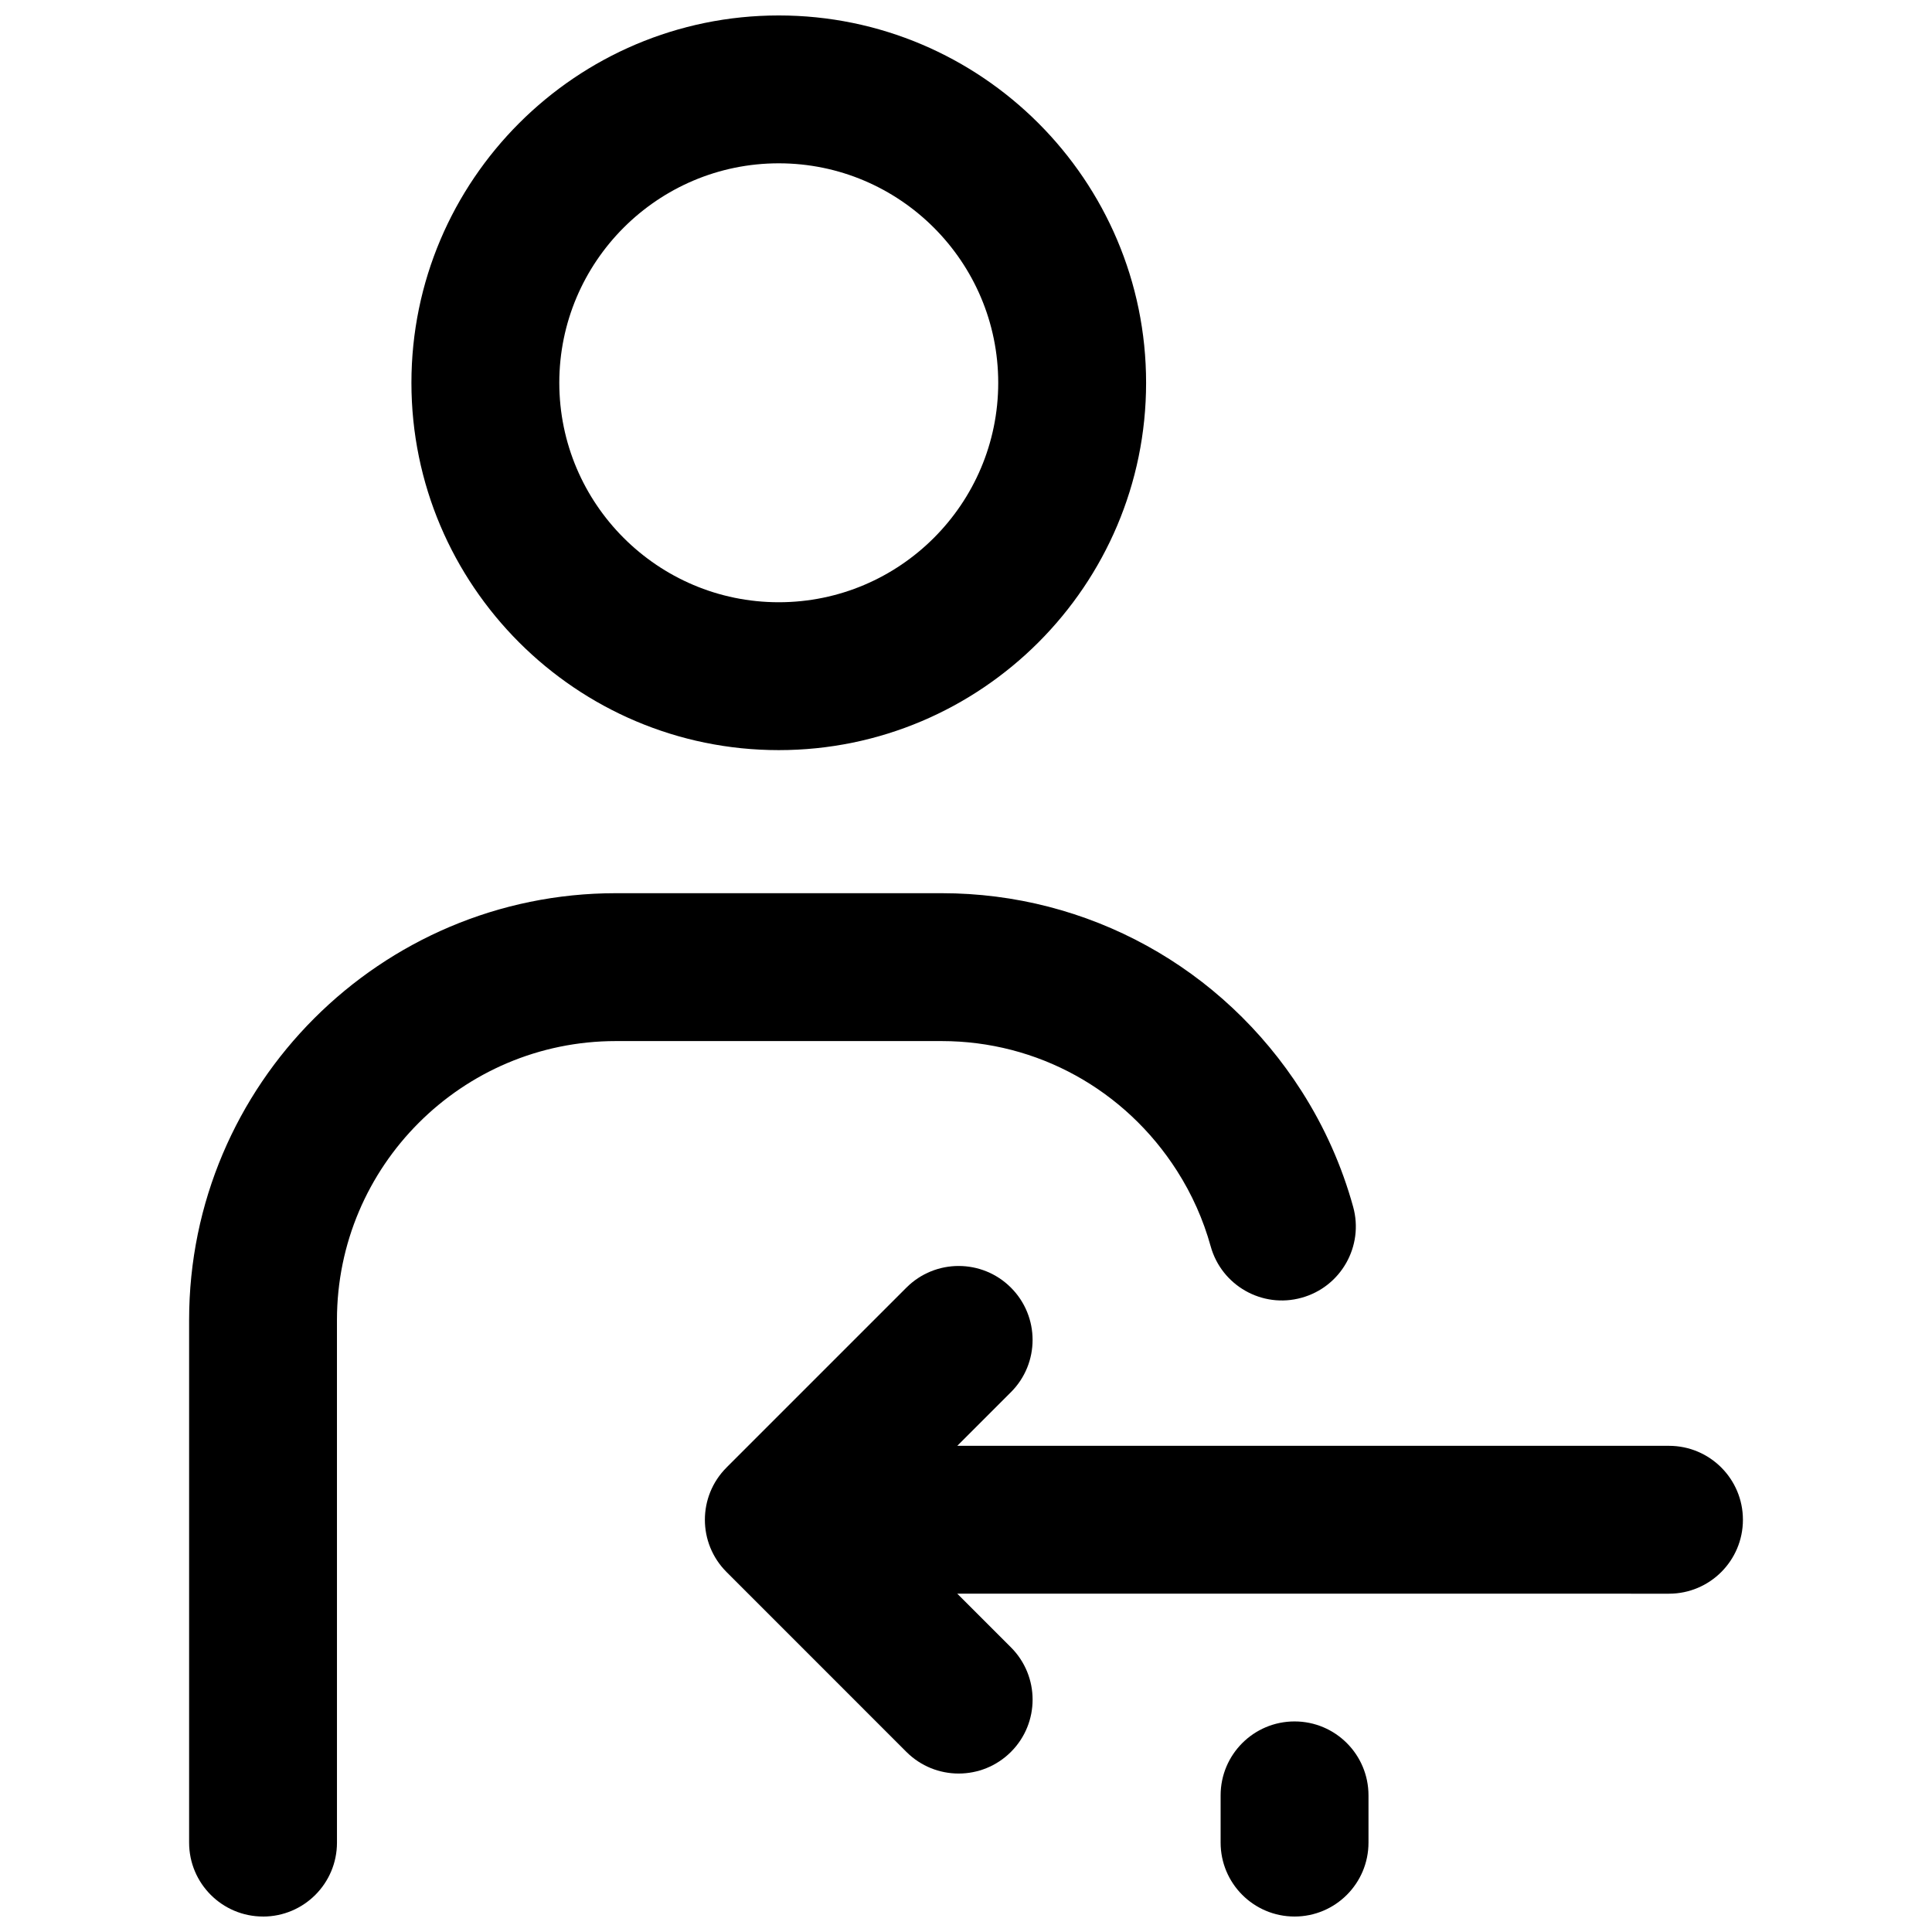
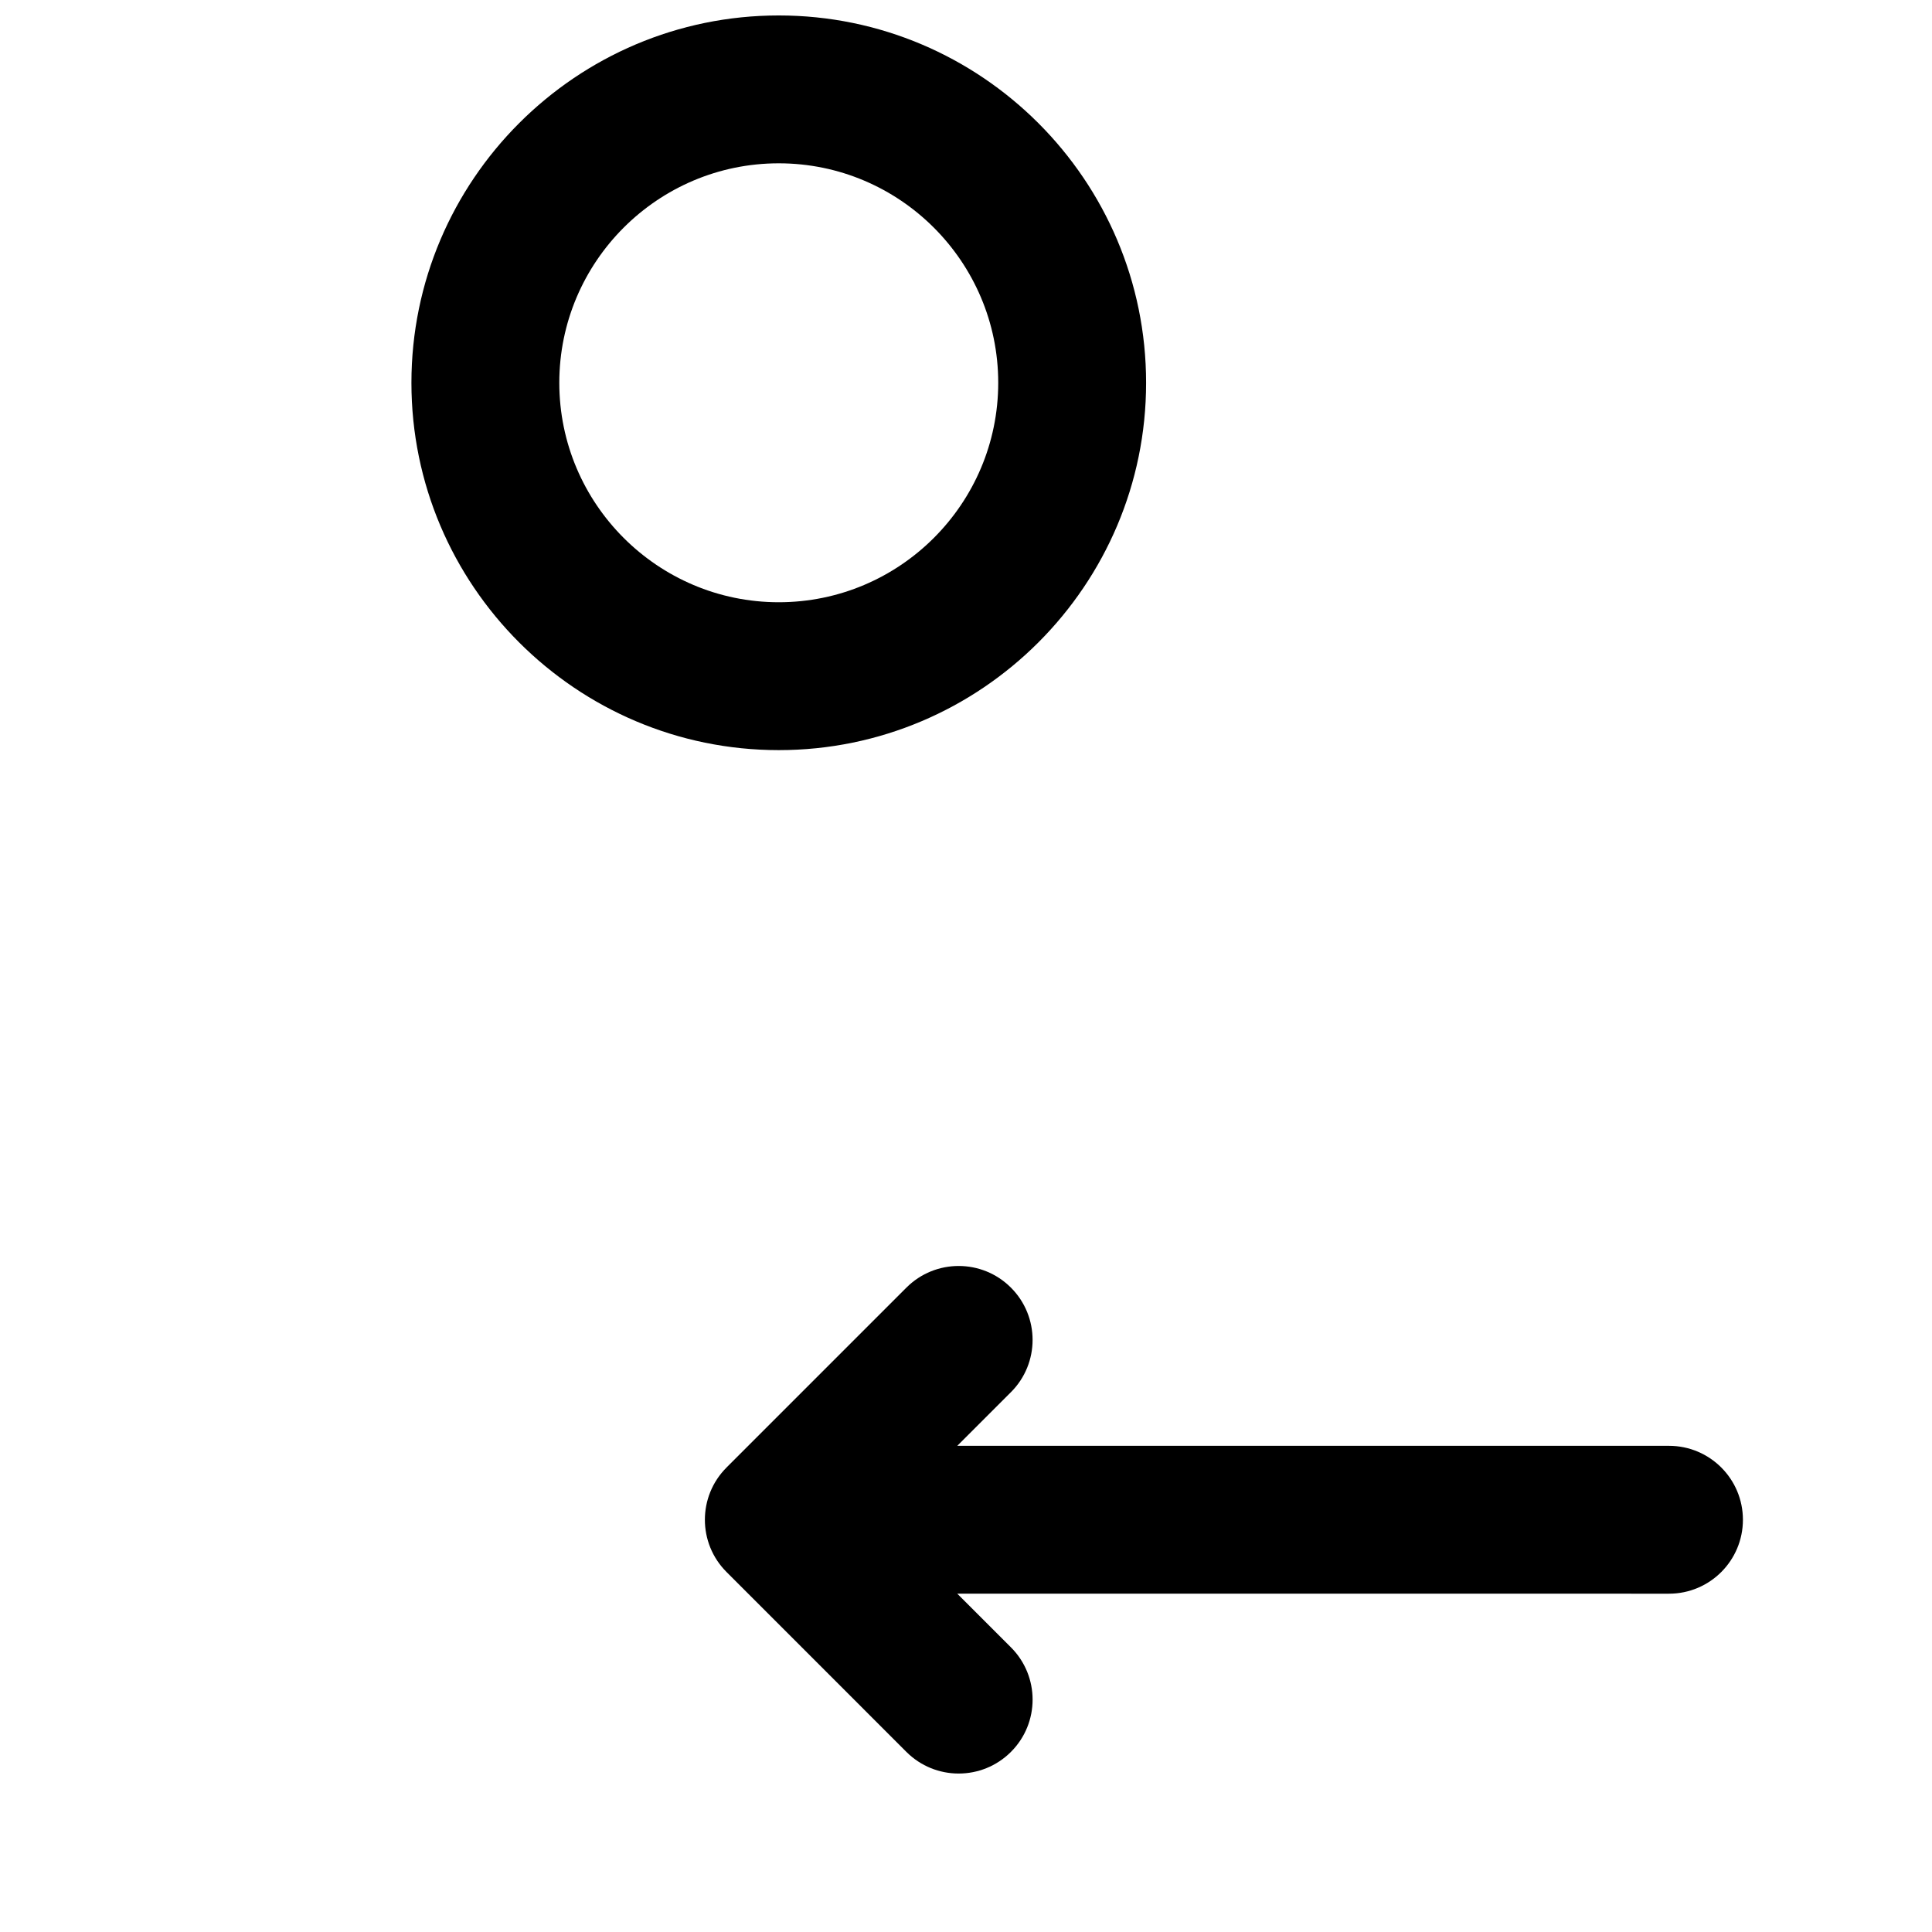
<svg xmlns="http://www.w3.org/2000/svg" width="800px" height="800px" version="1.1" viewBox="144 144 512 512">
  <defs>
    <clipPath id="c">
      <path d="m253 148.09h195v194.91h-195z" />
    </clipPath>
    <clipPath id="b">
-       <path d="m194 380h310v271.9h-310z" />
-     </clipPath>
+       </clipPath>
    <clipPath id="a">
-       <path d="m467 600h40v51.902h-40z" />
+       <path d="m467 600v51.902h-40z" />
    </clipPath>
  </defs>
  <g clip-path="url(#c)">
    <path d="m350.38 342.79c-53.68 0-97.348-43.668-97.348-97.348 0.004-53.68 43.672-97.348 97.348-97.348 53.68 0 97.348 43.668 97.348 97.348 0 53.676-43.668 97.348-97.348 97.348zm0-155.51c-32.07 0-58.16 26.09-58.16 58.16s26.09 58.16 58.16 58.16c32.07 0 58.16-26.09 58.16-58.16 0.004-32.066-26.09-58.16-58.16-58.16z" />
  </g>
  <g clip-path="url(#b)">
-     <path d="m213.71 651.9c-10.82 0-19.594-8.773-19.594-19.594v-138.51c0-62.359 50.734-113.09 113.09-113.09h86.359c38.738 0 74.395 19.621 95.383 52.48 6.066 9.504 10.66 19.812 13.648 30.625 2.887 10.422-3.231 21.223-13.66 24.105-10.41 2.906-21.223-3.223-24.105-13.66-1.953-7.043-4.949-13.766-8.918-19.973-13.75-21.535-37.059-34.387-62.348-34.387h-86.359c-40.754 0-73.91 33.156-73.91 73.91l0.004 138.51c0 10.82-8.773 19.59-19.594 19.59z" />
-   </g>
+     </g>
  <g clip-path="url(#a)">
-     <path d="m487.07 651.9c-10.82 0-19.594-8.773-19.594-19.594v-12.516c0-10.82 8.773-19.594 19.594-19.594 10.82 0 19.594 8.773 19.594 19.594v12.52c0 10.82-8.777 19.59-19.594 19.59z" />
-   </g>
+     </g>
  <path d="m336.54 532.9 47.664-47.664c7.652-7.652 20.051-7.652 27.703 0 7.652 7.648 7.652 20.059 0 27.703l-14.219 14.219h188.61c10.82 0 19.594 8.773 19.594 19.594s-8.773 19.594-19.594 19.594l-188.61-0.004 14.223 14.223c7.652 7.652 7.652 20.059 0 27.703-3.828 3.828-8.84 5.738-13.855 5.738s-10.031-1.914-13.855-5.738l-47.664-47.672c-7.648-7.644-7.648-20.051 0.008-27.695z" />
</svg>